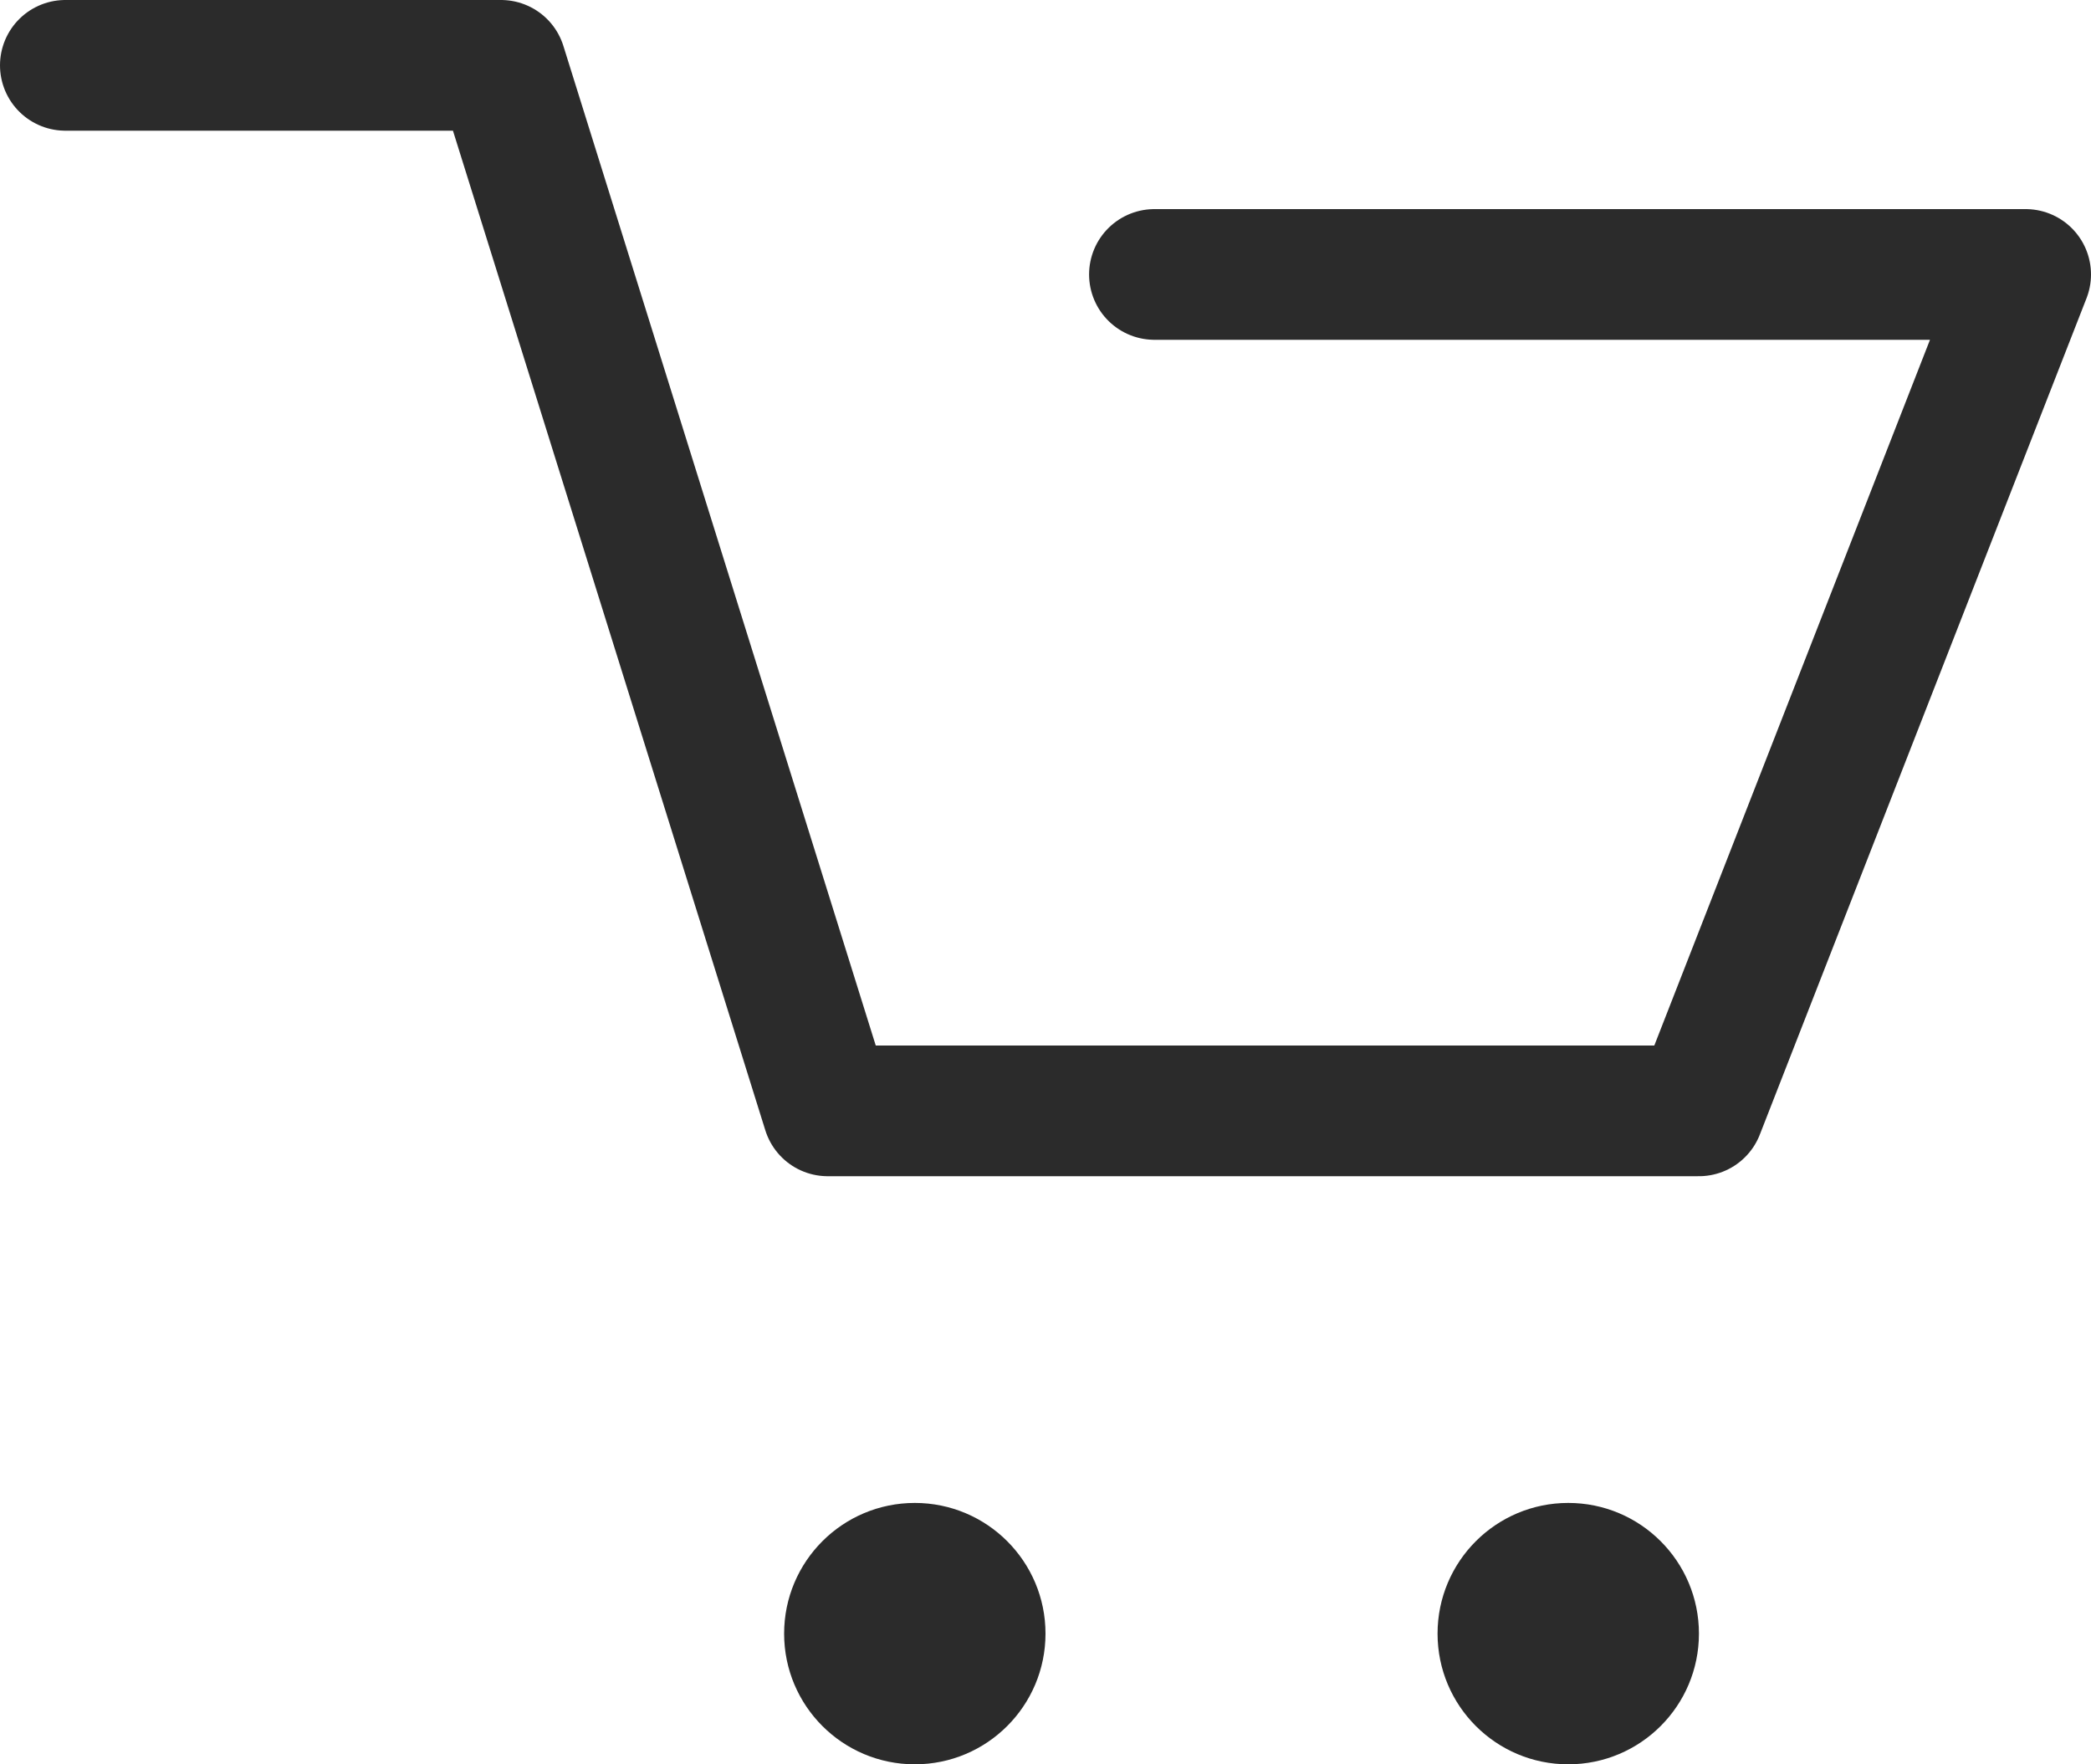
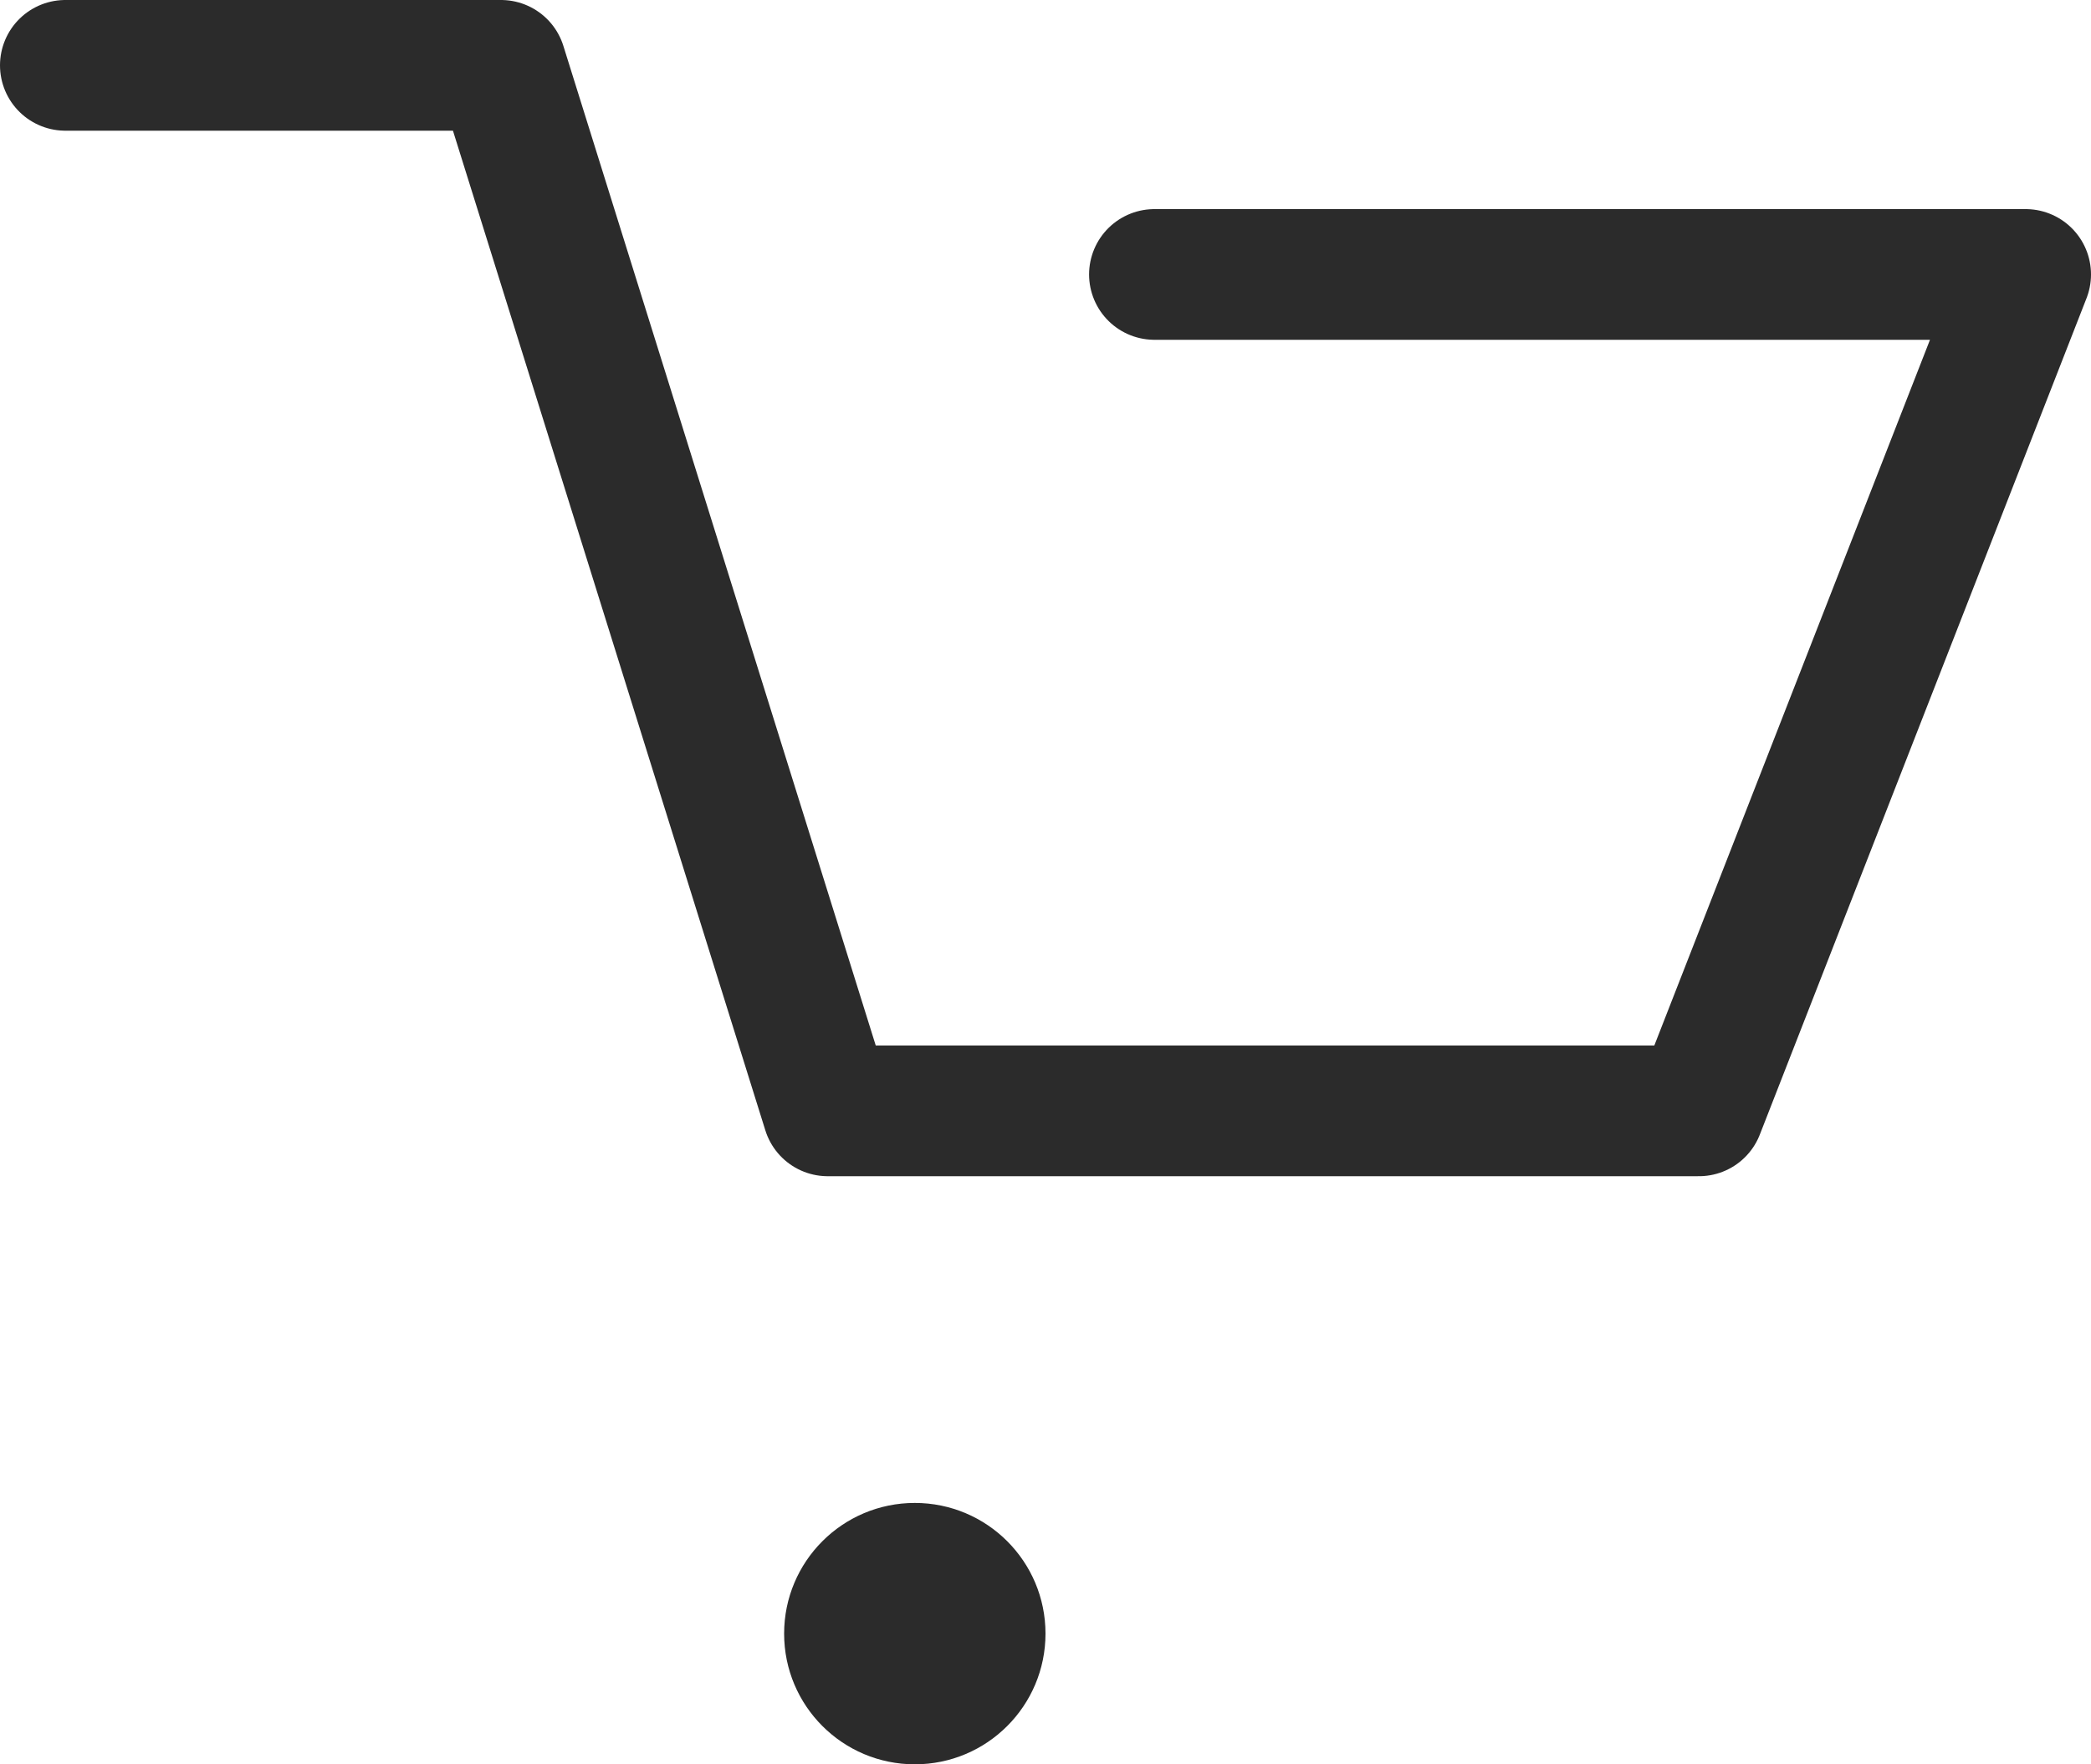
<svg xmlns="http://www.w3.org/2000/svg" width="32px" height="27px" viewBox="0 0 32 27" version="1.1">
  <title>cart nav black@3x</title>
  <desc>Created with Sketch.</desc>
  <defs />
  <g id="Symbols" stroke="none" stroke-width="1" fill="none" fill-rule="evenodd">
    <g id="cart-nav-black">
      <g id="cart-nav" transform="translate(1, 1)">
        <polyline id="Path-3" stroke="#2B2B2B" stroke-width="2" stroke-linecap="round" stroke-linejoin="round" points="0 0 6.667 0 11.667 16 25 16 30 3.2 16.667 3.2" />
        <circle id="Oval" fill="#2B2B2B" cx="13" cy="24" r="2" />
-         <circle id="Oval-Copy" fill="#2B2B2B" cx="23" cy="24" r="2" />
      </g>
    </g>
  </g>
</svg>